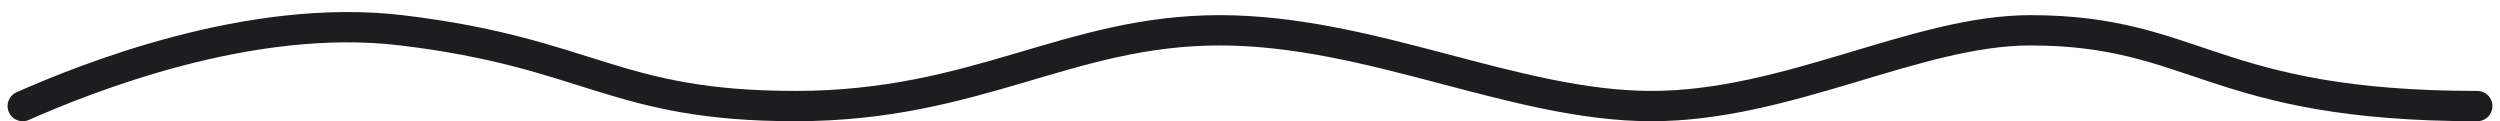
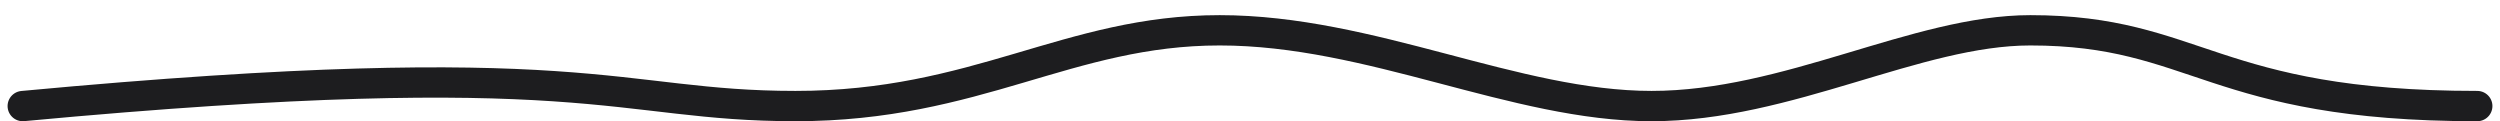
<svg xmlns="http://www.w3.org/2000/svg" width="165" height="8" viewBox="0 0 165 8" fill="none">
-   <path d="M1.5 7C5.667 5.167 16.5 0.8 26.5 2C39 3.5 40.5 7 52.5 7C64.5 7 70.5 2 80.5 2C90.5 2 100 7 109 7C118 7 126.5 2 134 2C145 2 146 7 163.5 7" stroke="#1D1D1F" stroke-width="2" stroke-linecap="round" stroke-linejoin="round" />
+   <path d="M1.5 7C39 3.5 40.5 7 52.5 7C64.5 7 70.5 2 80.5 2C90.5 2 100 7 109 7C118 7 126.5 2 134 2C145 2 146 7 163.5 7" stroke="#1D1D1F" stroke-width="2" stroke-linecap="round" stroke-linejoin="round" />
</svg>